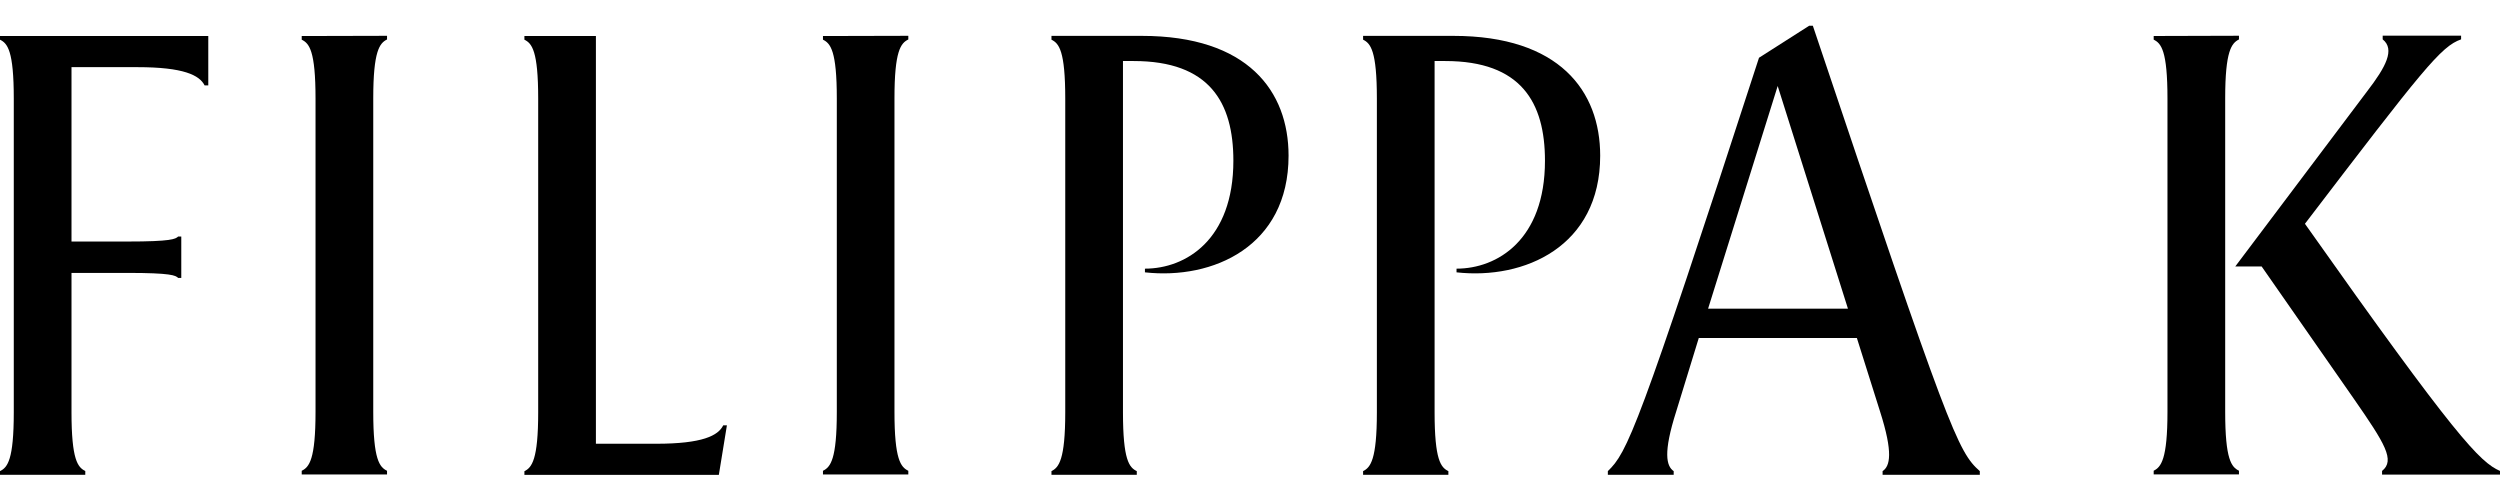
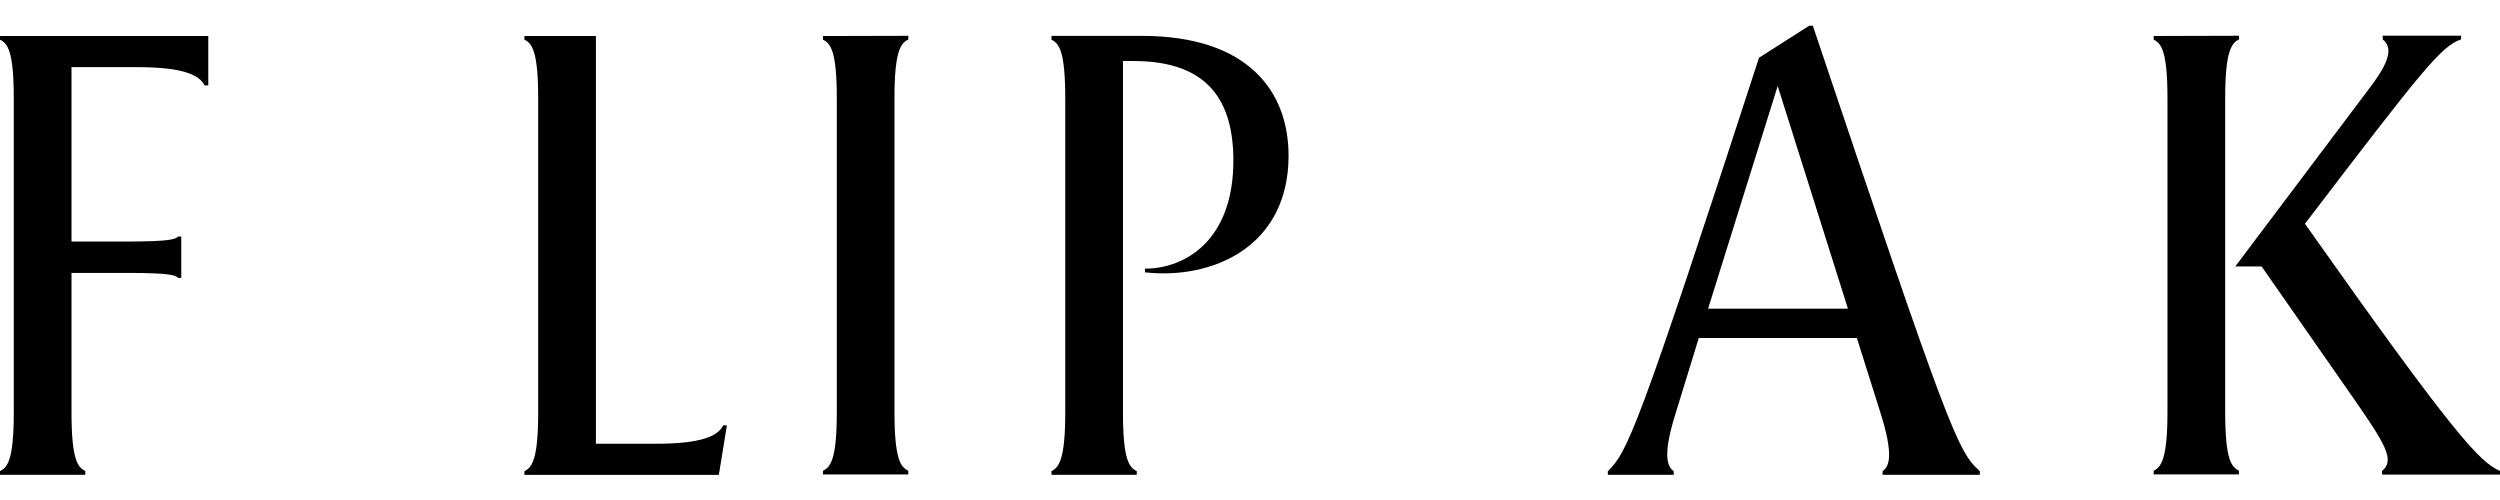
<svg xmlns="http://www.w3.org/2000/svg" width="80" height="16" viewBox="0 0 80 16" fill="none">
  <g clip-path="url(#clip0_1_56)">
    <path d="M58.011 0.824H57.893L56.288 1.848C52.394 13.832 52.073 14.474 51.451 15.076V15.194H53.558V15.076C53.322 14.915 53.217 14.488 53.638 13.169L54.361 10.816H59.42L60.162 13.169C60.585 14.494 60.483 14.915 60.243 15.076V15.194H63.354V15.076C62.647 14.454 62.366 13.791 58.011 0.824ZM54.659 9.877L56.886 2.752L59.134 9.877H54.659Z" fill="black" />
-     <path d="M43.619 1.266V1.148H46.508C49.901 1.148 51.206 2.913 51.206 4.982C51.206 7.892 48.776 8.956 46.609 8.715V8.597C47.914 8.597 49.439 7.674 49.439 5.144C49.439 3.277 48.676 1.953 46.248 1.953H45.907V13.194C45.907 14.723 46.107 14.959 46.348 15.076V15.194H43.619V15.076C43.854 14.959 44.06 14.715 44.06 13.194V3.153C44.06 1.623 43.859 1.388 43.619 1.27" fill="black" />
    <path d="M33.647 1.266V1.148H36.538C39.929 1.148 41.234 2.913 41.234 4.982C41.234 7.892 38.806 8.956 36.638 8.715V8.597C37.942 8.597 39.468 7.674 39.468 5.144C39.468 3.277 38.705 1.953 36.276 1.953H35.935V13.194C35.935 14.723 36.135 14.959 36.377 15.076V15.194H33.647V15.076C33.882 14.959 34.088 14.715 34.088 13.194V3.153C34.088 1.623 33.887 1.388 33.647 1.27" fill="black" />
    <path d="M29.066 1.146V1.263C28.825 1.381 28.623 1.624 28.623 3.146V13.182C28.623 14.711 28.825 14.947 29.066 15.065V15.182H26.335V15.065C26.576 14.947 26.778 14.703 26.778 13.182V3.153C26.778 1.623 26.576 1.388 26.335 1.27V1.153L29.066 1.146Z" fill="black" />
    <path d="M23.003 15.196H16.781V15.079C17.017 14.961 17.222 14.717 17.222 13.196V3.153C17.222 1.623 17.021 1.388 16.781 1.27V1.153H19.069V14.2H20.997C22.481 14.2 22.983 13.939 23.143 13.611H23.261L23.003 15.196Z" fill="black" />
-     <path d="M12.385 1.146V1.263C12.149 1.381 11.944 1.624 11.944 3.146V13.182C11.944 14.711 12.145 14.947 12.385 15.065V15.182H9.655V15.065C9.896 14.947 10.097 14.703 10.097 13.182V3.153C10.097 1.623 9.896 1.388 9.655 1.27V1.153L12.385 1.146Z" fill="black" />
    <path d="M2.729 15.076V15.194H0V15.076C0.241 14.959 0.441 14.715 0.441 13.194V3.153C0.441 1.623 0.241 1.388 0 1.27V1.153H6.665V2.732H6.547C6.384 2.408 5.882 2.149 4.396 2.149H2.288V7.729H4.075C5.48 7.729 5.62 7.649 5.701 7.568H5.801V8.894H5.701C5.62 8.813 5.48 8.733 4.075 8.733H2.288V13.189C2.288 14.719 2.489 14.954 2.729 15.072" fill="black" />
    <path d="M71.529 8.526H72.372L75.323 12.761C76.327 14.207 76.648 14.729 76.226 15.07V15.188H80V15.07C79.358 14.789 78.595 14.011 73.758 7.161C77.531 2.22 78.111 1.481 78.755 1.26V1.142H76.246V1.26C76.648 1.581 76.347 2.143 75.745 2.926L71.529 8.526Z" fill="black" />
    <path d="M71.647 1.144V1.262C71.412 1.38 71.206 1.623 71.206 3.144V13.181C71.206 14.71 71.407 14.946 71.647 15.063V15.181H68.918V15.063C69.153 14.946 69.359 14.701 69.359 13.181V3.152C69.359 1.622 69.159 1.387 68.918 1.269V1.152L71.647 1.144Z" fill="black" />
  </g>
  <defs>
    <clipPath id="clip0_1_56">
      <rect width="80" height="14.372" fill="white" transform="translate(0 0.824)" />
    </clipPath>
  </defs>
</svg>